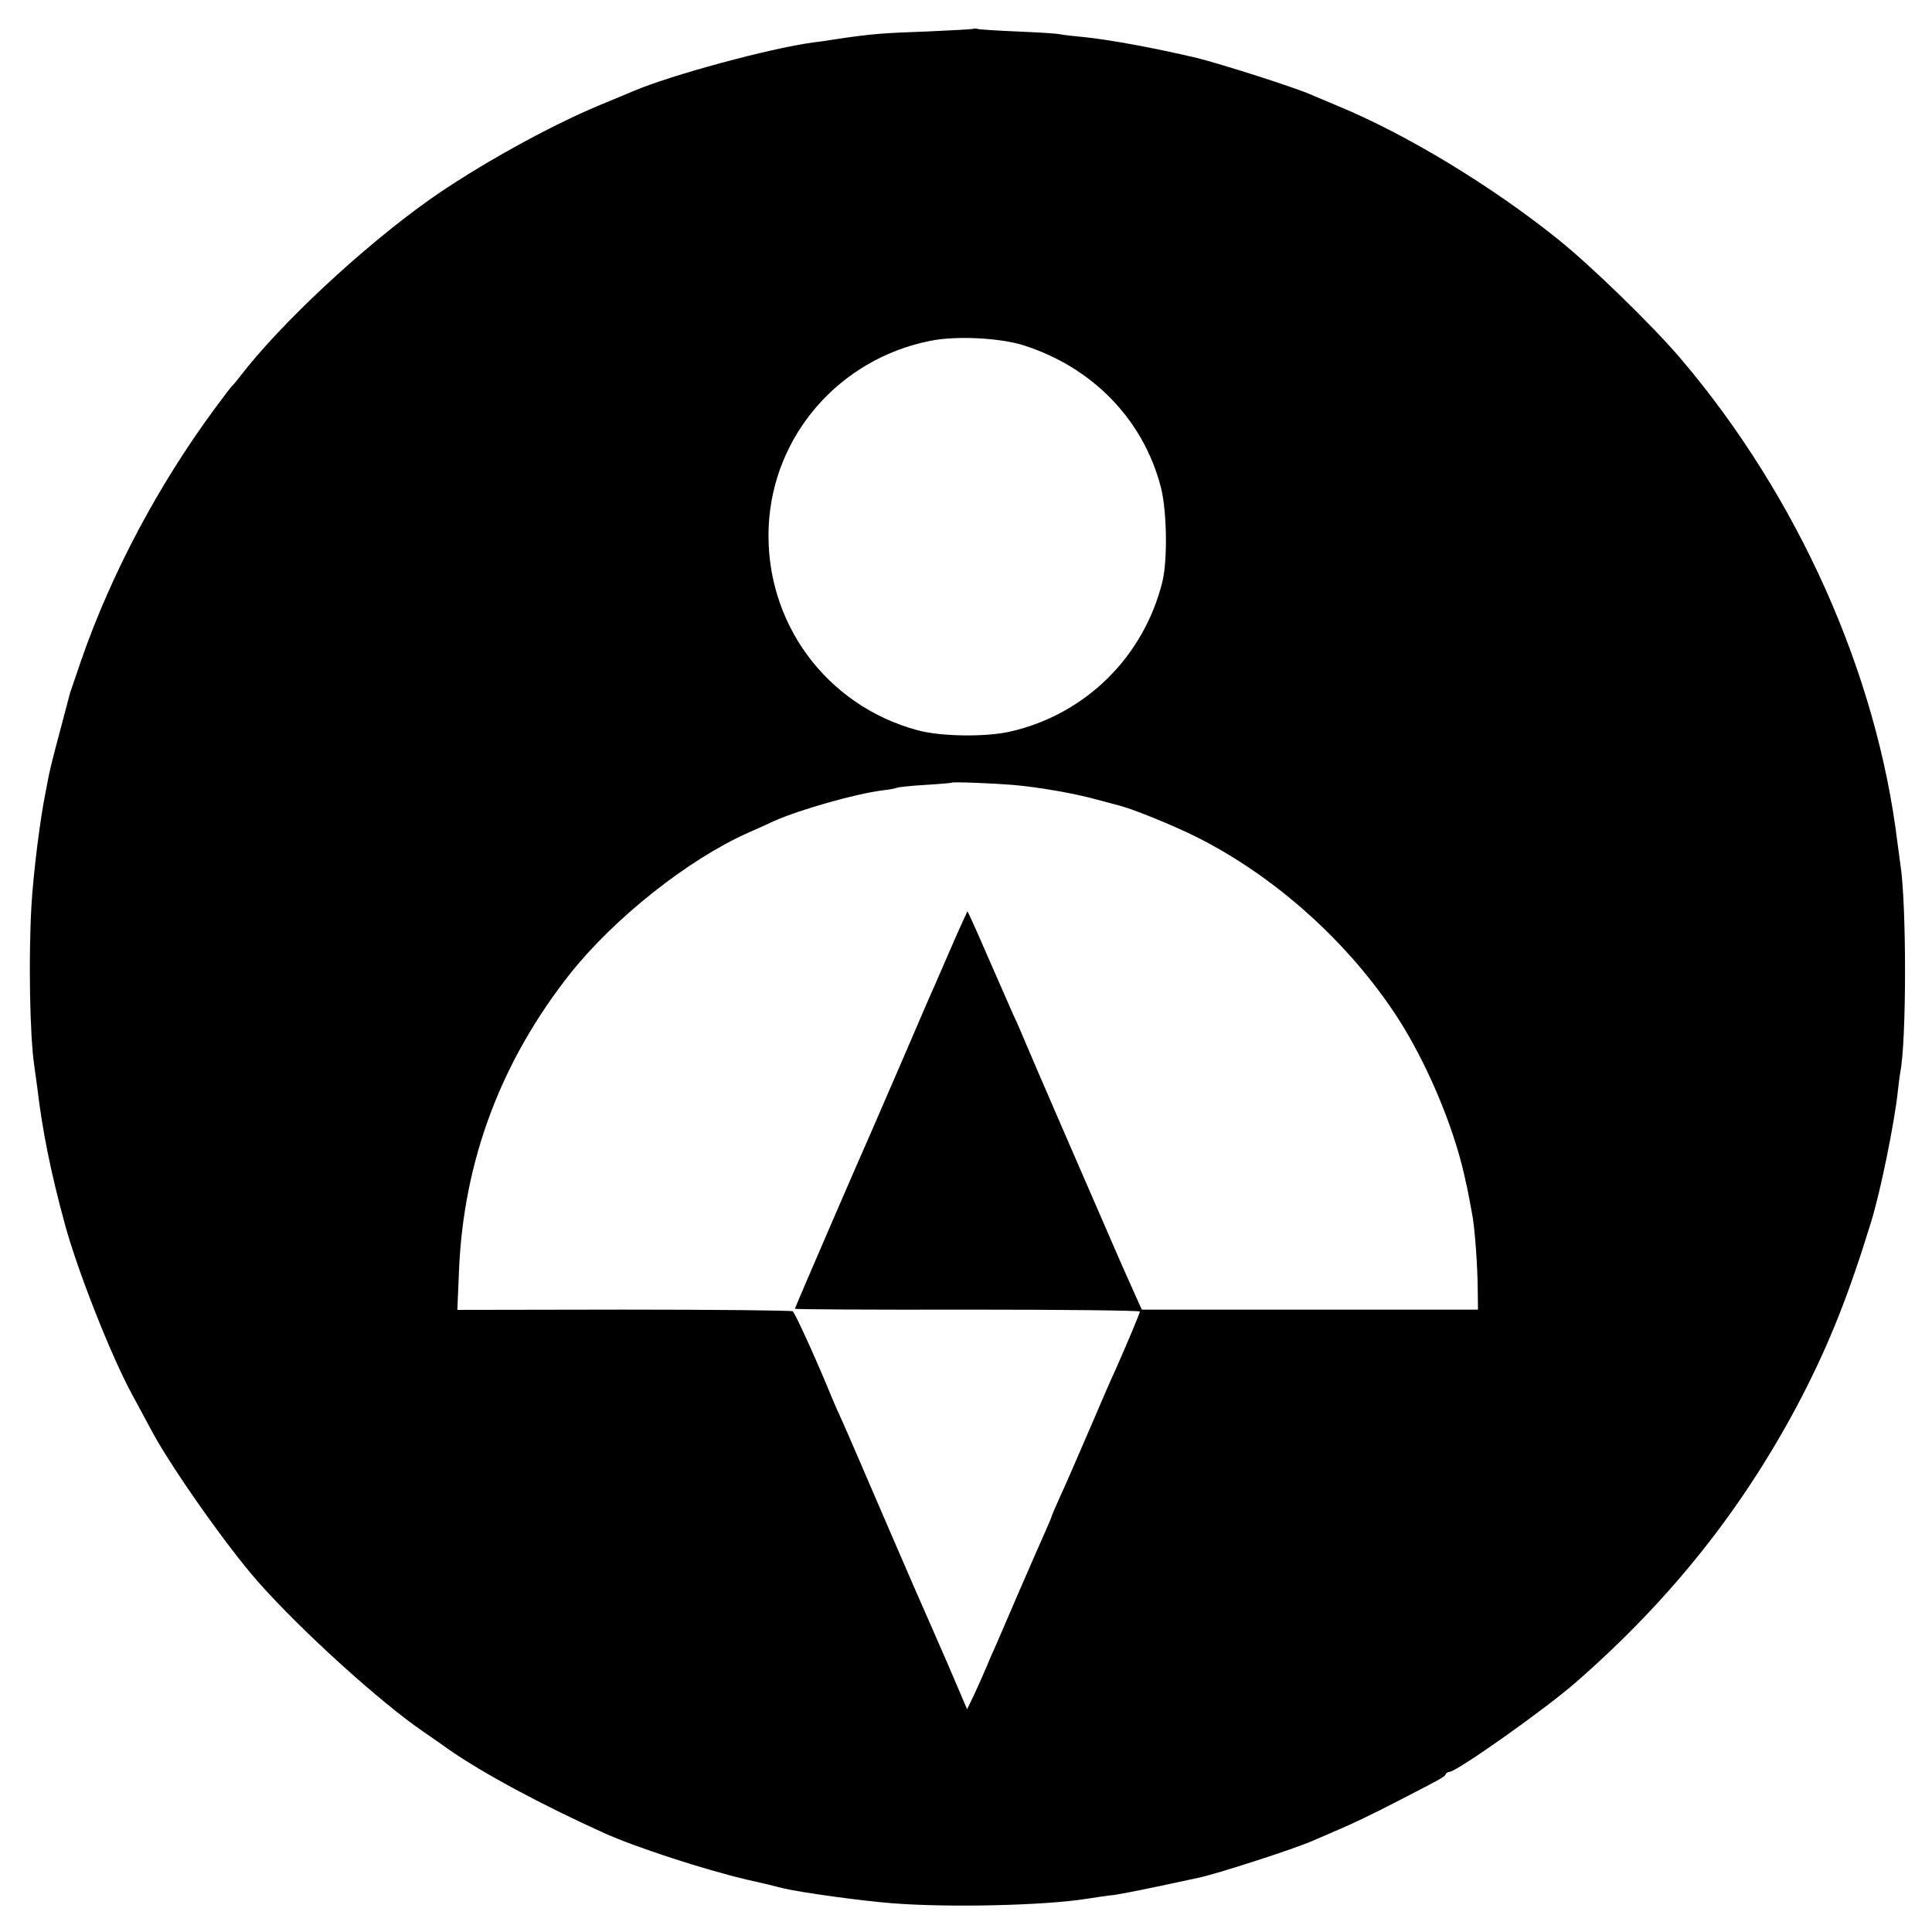
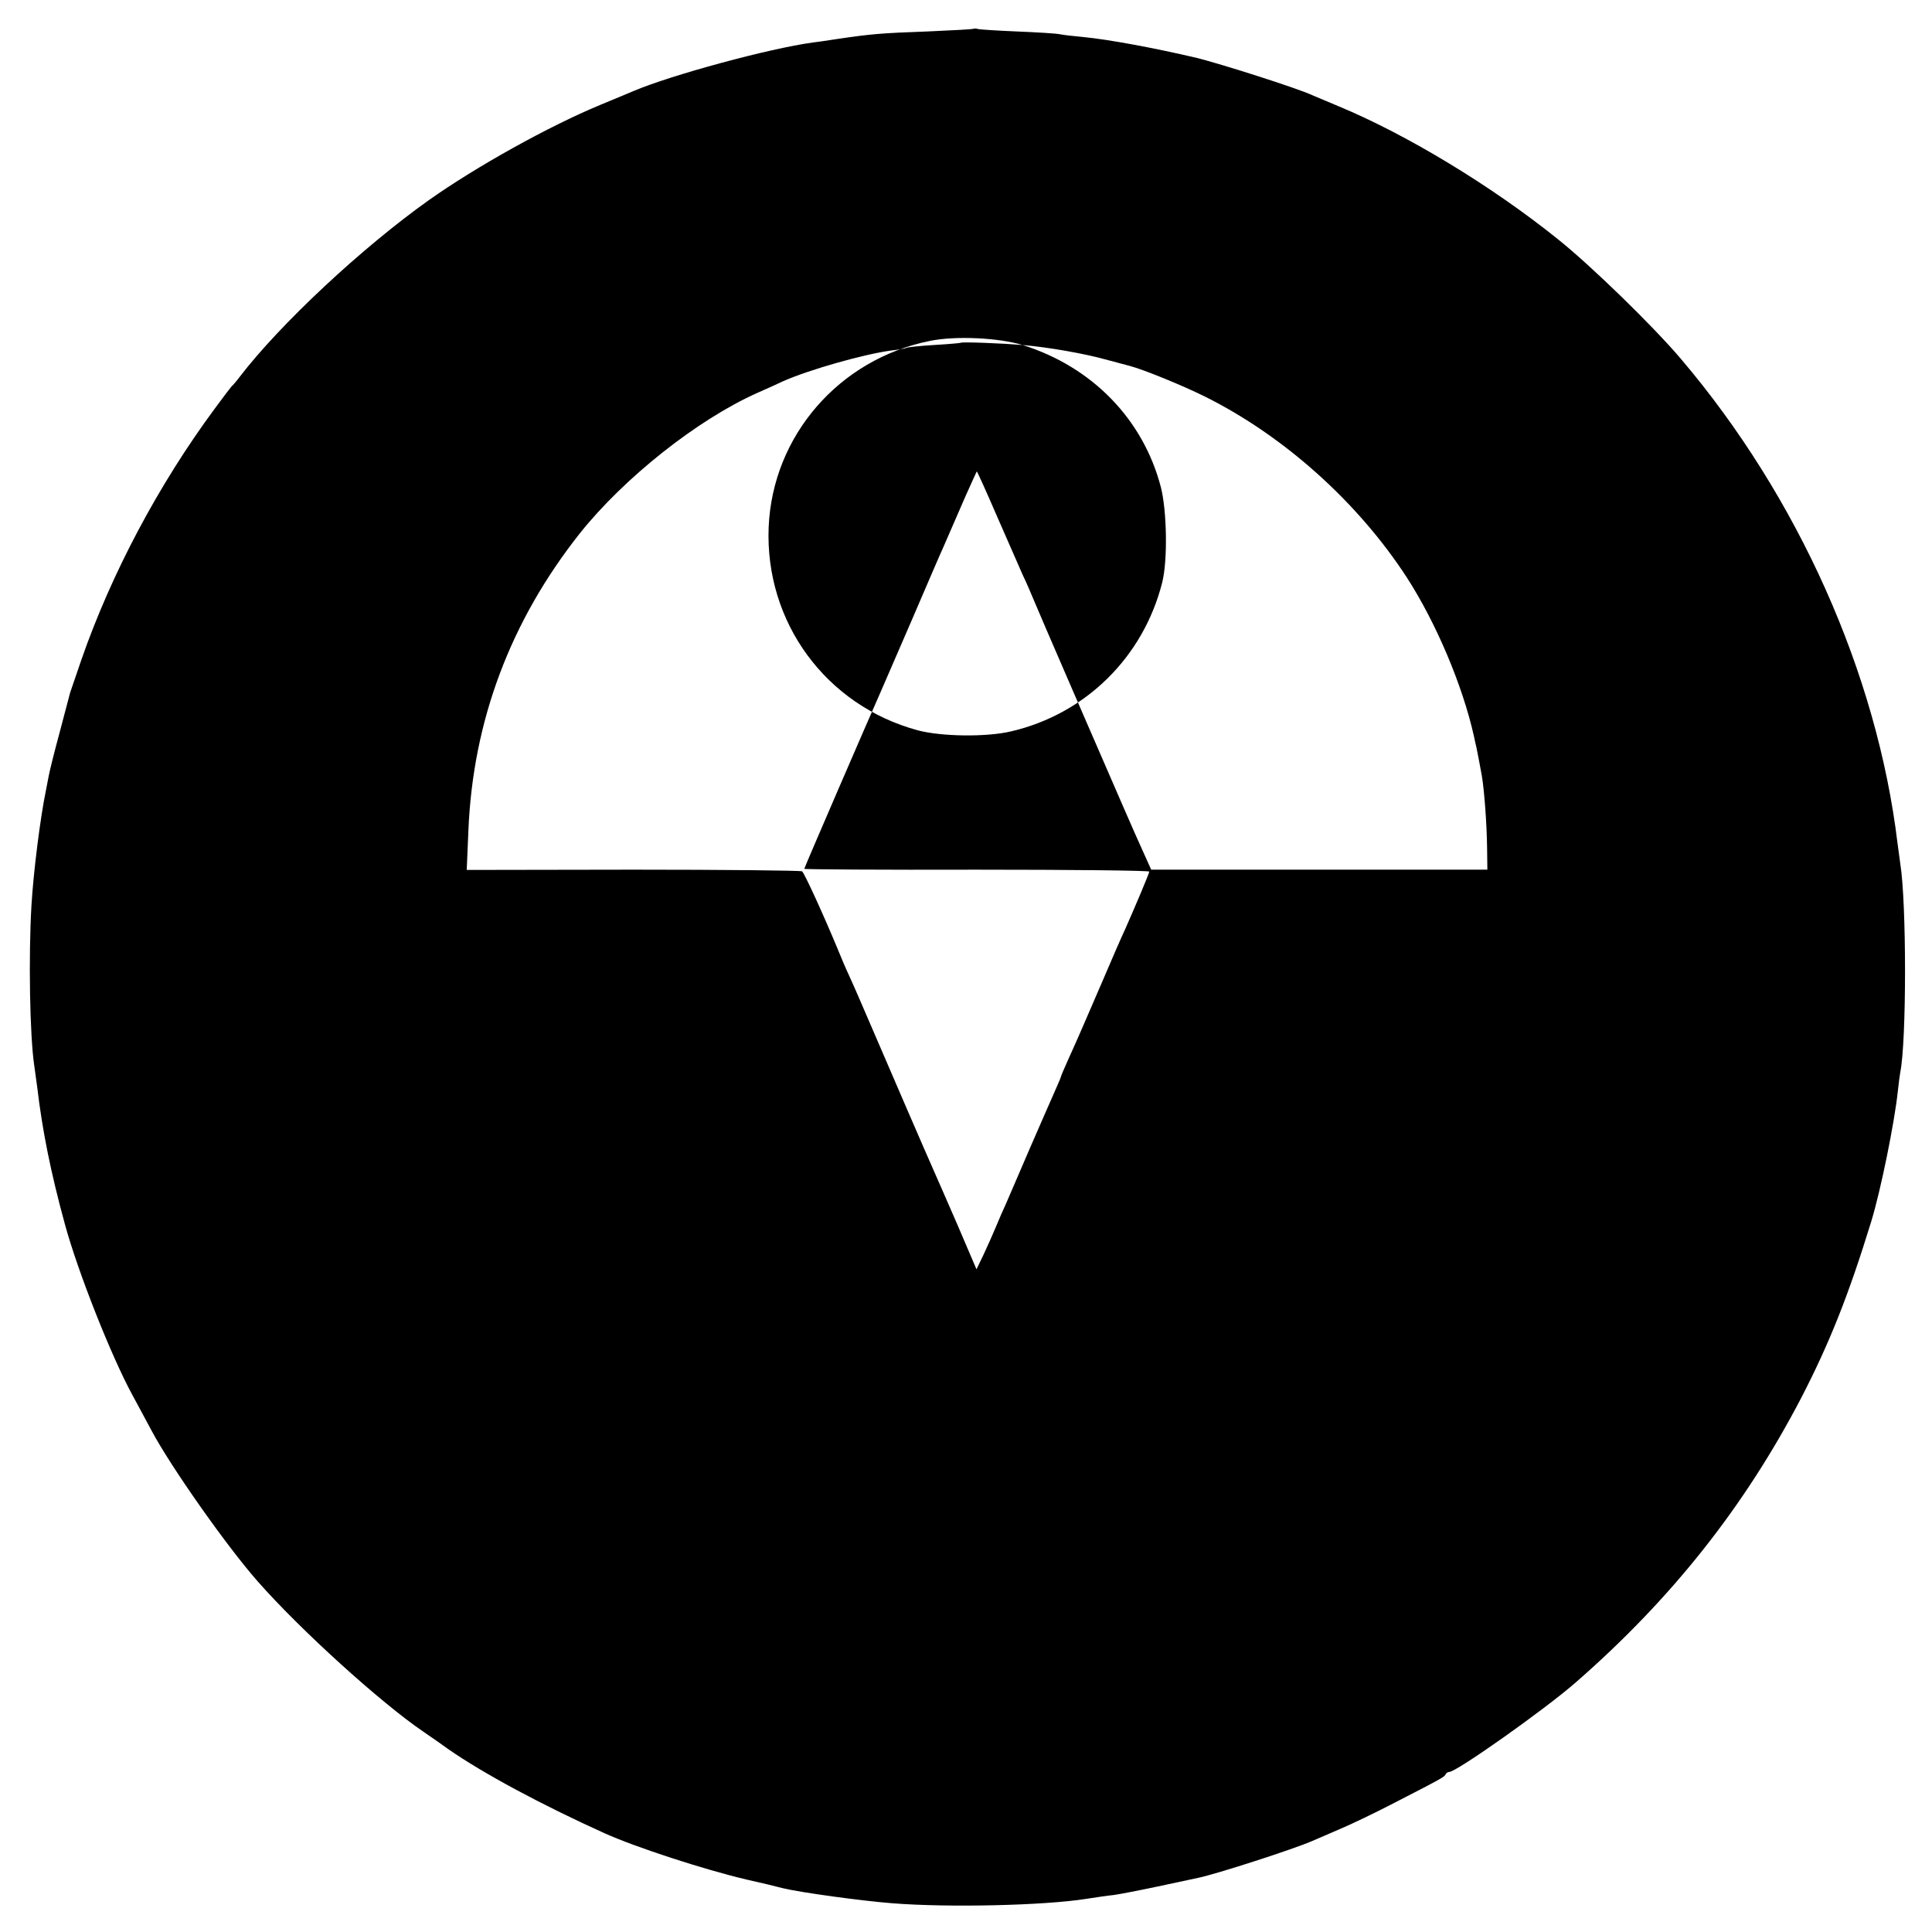
<svg xmlns="http://www.w3.org/2000/svg" version="1.0" width="700pt" height="700pt" viewBox="0 0 700 700" preserveAspectRatio="xMidYMid meet">
  <g transform="translate(0,700) scale(0.1,-0.1)" fill="#000000" stroke="none">
-     <path d="M3528 6896 c-1 -2 -77 -6 -168 -10 -168 -6 -202 -9 -325 -27 -38 -6 -79 -12 -90 -13 -156 -21 -514 -118 -650 -176 -11 -5 -65 -27 -120 -50 -188 -78 -450 -224 -621 -345 -242 -172 -539 -449 -686 -641 -12 -16 -25 -31 -29 -34 -3 -3 -31 -40 -62 -82 -203 -275 -373 -595 -482 -908 -20 -58 -38 -112 -41 -120 -2 -8 -19 -73 -38 -144 -19 -70 -37 -142 -40 -160 -3 -17 -8 -41 -10 -52 -20 -96 -45 -295 -52 -414 -11 -186 -6 -473 10 -580 2 -14 7 -50 11 -80 18 -154 49 -309 100 -495 46 -170 168 -479 245 -620 21 -38 52 -97 70 -130 70 -131 272 -418 384 -545 154 -175 445 -439 601 -545 28 -19 68 -47 90 -63 125 -87 337 -201 565 -304 113 -51 362 -132 515 -168 50 -11 108 -25 130 -31 65 -16 293 -47 400 -55 204 -16 548 -8 700 16 33 5 78 12 100 14 22 3 94 17 160 31 66 14 131 28 145 31 65 13 352 106 415 134 11 5 54 23 95 41 41 17 133 61 204 98 173 89 180 93 184 103 2 4 8 8 13 8 26 0 346 226 459 325 346 302 610 635 816 1030 103 199 173 376 254 640 34 111 84 357 96 470 3 28 7 59 9 70 23 112 23 615 0 756 -2 13 -6 47 -10 74 -74 614 -360 1255 -785 1755 -101 119 -325 337 -445 433 -240 193 -547 379 -795 482 -36 15 -78 33 -95 40 -56 26 -330 113 -418 135 -153 36 -320 67 -413 76 -32 3 -70 7 -84 10 -14 3 -83 7 -155 10 -71 3 -135 7 -142 9 -6 2 -13 2 -15 1z m177 -1146 c252 -79 437 -269 501 -515 22 -86 25 -265 5 -345 -68 -270 -277 -477 -548 -540 -89 -21 -252 -19 -338 4 -333 90 -554 392 -540 736 14 331 255 609 585 675 94 19 249 11 335 -15z m-34 -1594 c94 -8 228 -32 299 -52 30 -8 71 -19 90 -24 47 -12 194 -72 272 -111 287 -143 554 -383 731 -655 106 -164 202 -391 243 -574 4 -19 8 -37 9 -40 2 -8 14 -72 20 -105 9 -53 18 -177 19 -260 l1 -80 -609 0 -609 0 -27 60 c-15 33 -48 107 -73 165 -25 58 -107 246 -182 419 -75 173 -141 326 -146 339 -6 14 -22 53 -38 86 -15 34 -58 132 -96 219 -37 86 -69 156 -70 155 -1 -2 -19 -41 -40 -88 -51 -118 -63 -145 -80 -184 -9 -19 -61 -140 -116 -268 -55 -128 -107 -246 -114 -263 -35 -78 -275 -633 -275 -637 0 -2 281 -4 625 -3 344 0 625 -3 625 -7 0 -6 -49 -122 -87 -208 -12 -25 -49 -110 -83 -190 -65 -150 -85 -198 -126 -288 -13 -29 -24 -55 -24 -57 0 -2 -11 -28 -24 -57 -13 -29 -54 -123 -91 -208 -36 -85 -75 -173 -84 -195 -10 -22 -27 -60 -37 -85 -10 -24 -30 -69 -44 -99 l-26 -54 -68 159 c-38 87 -77 177 -87 199 -19 42 -160 368 -236 545 -25 58 -56 130 -70 160 -14 30 -33 75 -43 100 -48 116 -120 274 -128 279 -6 3 -281 6 -612 6 l-603 -1 6 141 c16 398 152 761 405 1080 159 199 424 410 641 507 36 16 79 35 95 43 95 42 293 98 391 111 28 3 53 8 56 10 4 2 49 7 100 10 52 3 95 7 96 8 4 4 151 -2 224 -8z" />
+     <path d="M3528 6896 c-1 -2 -77 -6 -168 -10 -168 -6 -202 -9 -325 -27 -38 -6 -79 -12 -90 -13 -156 -21 -514 -118 -650 -176 -11 -5 -65 -27 -120 -50 -188 -78 -450 -224 -621 -345 -242 -172 -539 -449 -686 -641 -12 -16 -25 -31 -29 -34 -3 -3 -31 -40 -62 -82 -203 -275 -373 -595 -482 -908 -20 -58 -38 -112 -41 -120 -2 -8 -19 -73 -38 -144 -19 -70 -37 -142 -40 -160 -3 -17 -8 -41 -10 -52 -20 -96 -45 -295 -52 -414 -11 -186 -6 -473 10 -580 2 -14 7 -50 11 -80 18 -154 49 -309 100 -495 46 -170 168 -479 245 -620 21 -38 52 -97 70 -130 70 -131 272 -418 384 -545 154 -175 445 -439 601 -545 28 -19 68 -47 90 -63 125 -87 337 -201 565 -304 113 -51 362 -132 515 -168 50 -11 108 -25 130 -31 65 -16 293 -47 400 -55 204 -16 548 -8 700 16 33 5 78 12 100 14 22 3 94 17 160 31 66 14 131 28 145 31 65 13 352 106 415 134 11 5 54 23 95 41 41 17 133 61 204 98 173 89 180 93 184 103 2 4 8 8 13 8 26 0 346 226 459 325 346 302 610 635 816 1030 103 199 173 376 254 640 34 111 84 357 96 470 3 28 7 59 9 70 23 112 23 615 0 756 -2 13 -6 47 -10 74 -74 614 -360 1255 -785 1755 -101 119 -325 337 -445 433 -240 193 -547 379 -795 482 -36 15 -78 33 -95 40 -56 26 -330 113 -418 135 -153 36 -320 67 -413 76 -32 3 -70 7 -84 10 -14 3 -83 7 -155 10 -71 3 -135 7 -142 9 -6 2 -13 2 -15 1z m177 -1146 c252 -79 437 -269 501 -515 22 -86 25 -265 5 -345 -68 -270 -277 -477 -548 -540 -89 -21 -252 -19 -338 4 -333 90 -554 392 -540 736 14 331 255 609 585 675 94 19 249 11 335 -15z c94 -8 228 -32 299 -52 30 -8 71 -19 90 -24 47 -12 194 -72 272 -111 287 -143 554 -383 731 -655 106 -164 202 -391 243 -574 4 -19 8 -37 9 -40 2 -8 14 -72 20 -105 9 -53 18 -177 19 -260 l1 -80 -609 0 -609 0 -27 60 c-15 33 -48 107 -73 165 -25 58 -107 246 -182 419 -75 173 -141 326 -146 339 -6 14 -22 53 -38 86 -15 34 -58 132 -96 219 -37 86 -69 156 -70 155 -1 -2 -19 -41 -40 -88 -51 -118 -63 -145 -80 -184 -9 -19 -61 -140 -116 -268 -55 -128 -107 -246 -114 -263 -35 -78 -275 -633 -275 -637 0 -2 281 -4 625 -3 344 0 625 -3 625 -7 0 -6 -49 -122 -87 -208 -12 -25 -49 -110 -83 -190 -65 -150 -85 -198 -126 -288 -13 -29 -24 -55 -24 -57 0 -2 -11 -28 -24 -57 -13 -29 -54 -123 -91 -208 -36 -85 -75 -173 -84 -195 -10 -22 -27 -60 -37 -85 -10 -24 -30 -69 -44 -99 l-26 -54 -68 159 c-38 87 -77 177 -87 199 -19 42 -160 368 -236 545 -25 58 -56 130 -70 160 -14 30 -33 75 -43 100 -48 116 -120 274 -128 279 -6 3 -281 6 -612 6 l-603 -1 6 141 c16 398 152 761 405 1080 159 199 424 410 641 507 36 16 79 35 95 43 95 42 293 98 391 111 28 3 53 8 56 10 4 2 49 7 100 10 52 3 95 7 96 8 4 4 151 -2 224 -8z" />
  </g>
</svg>